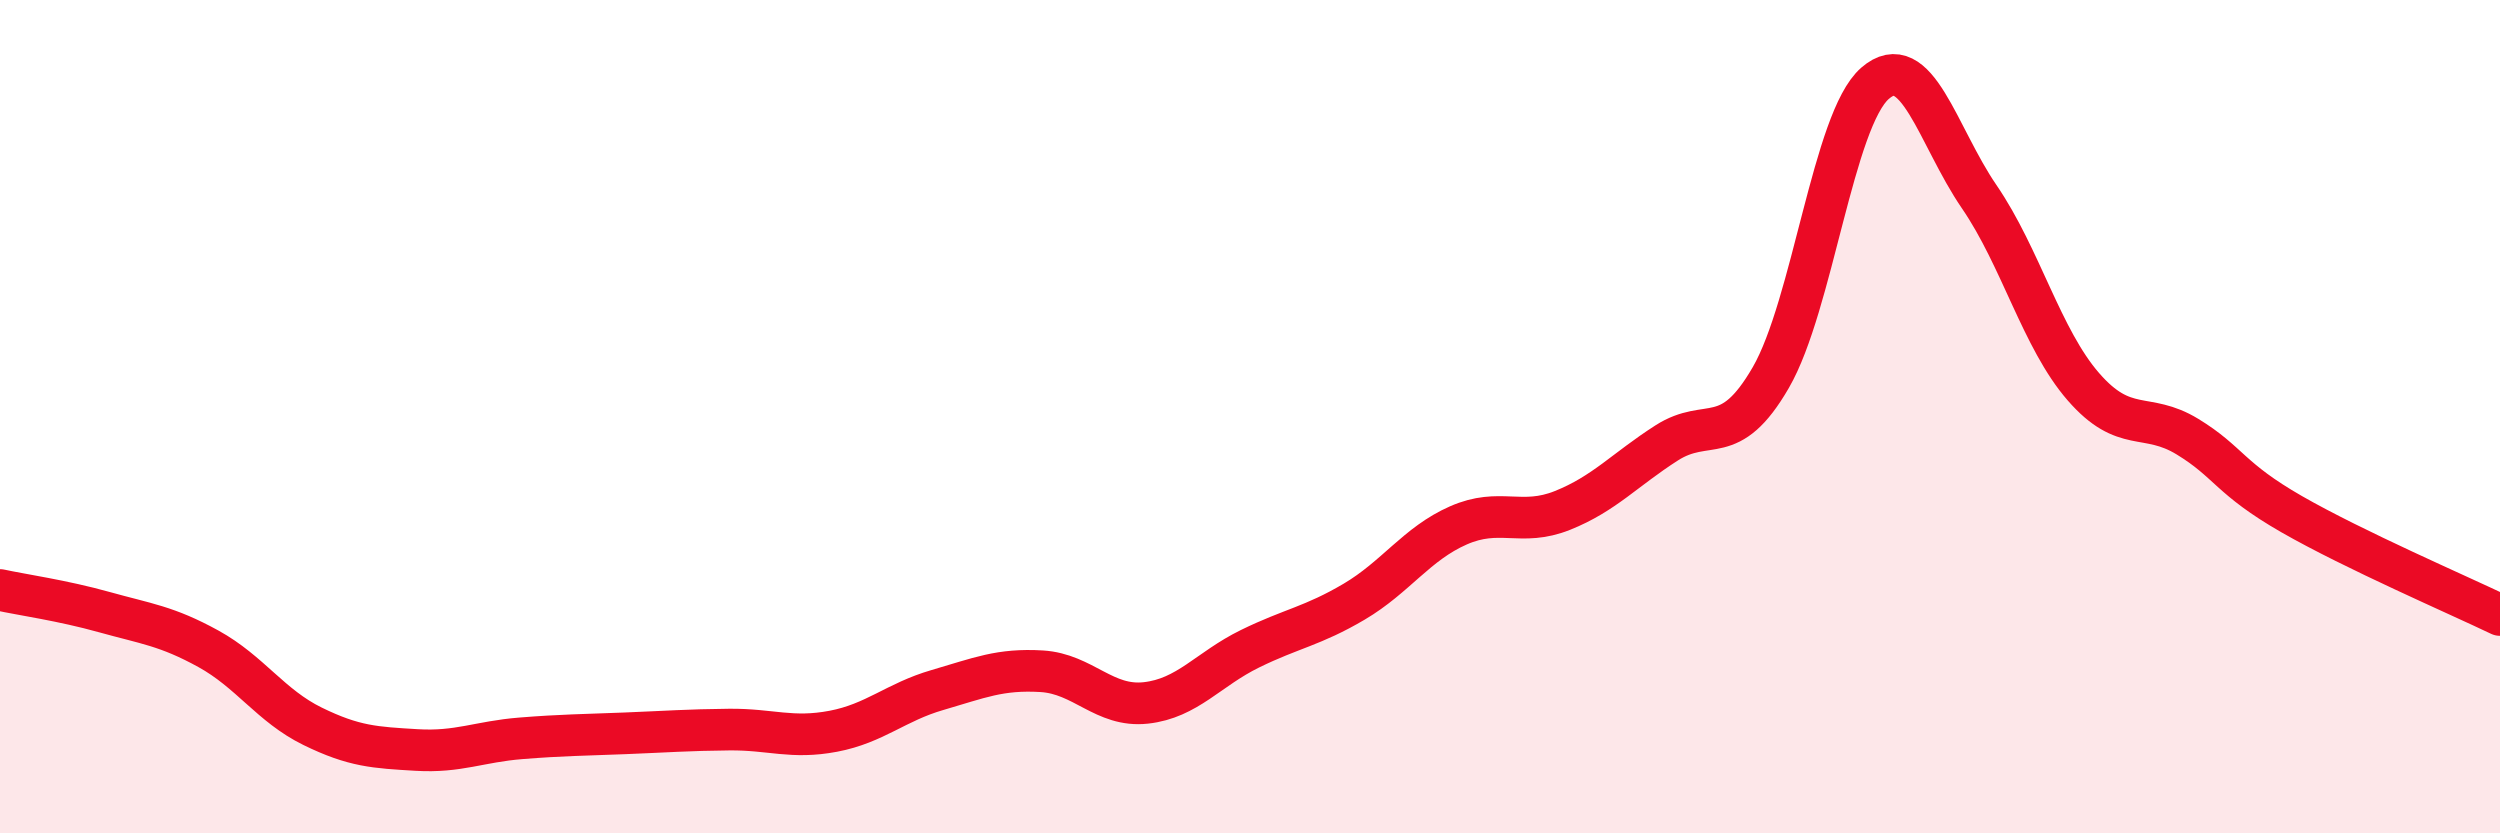
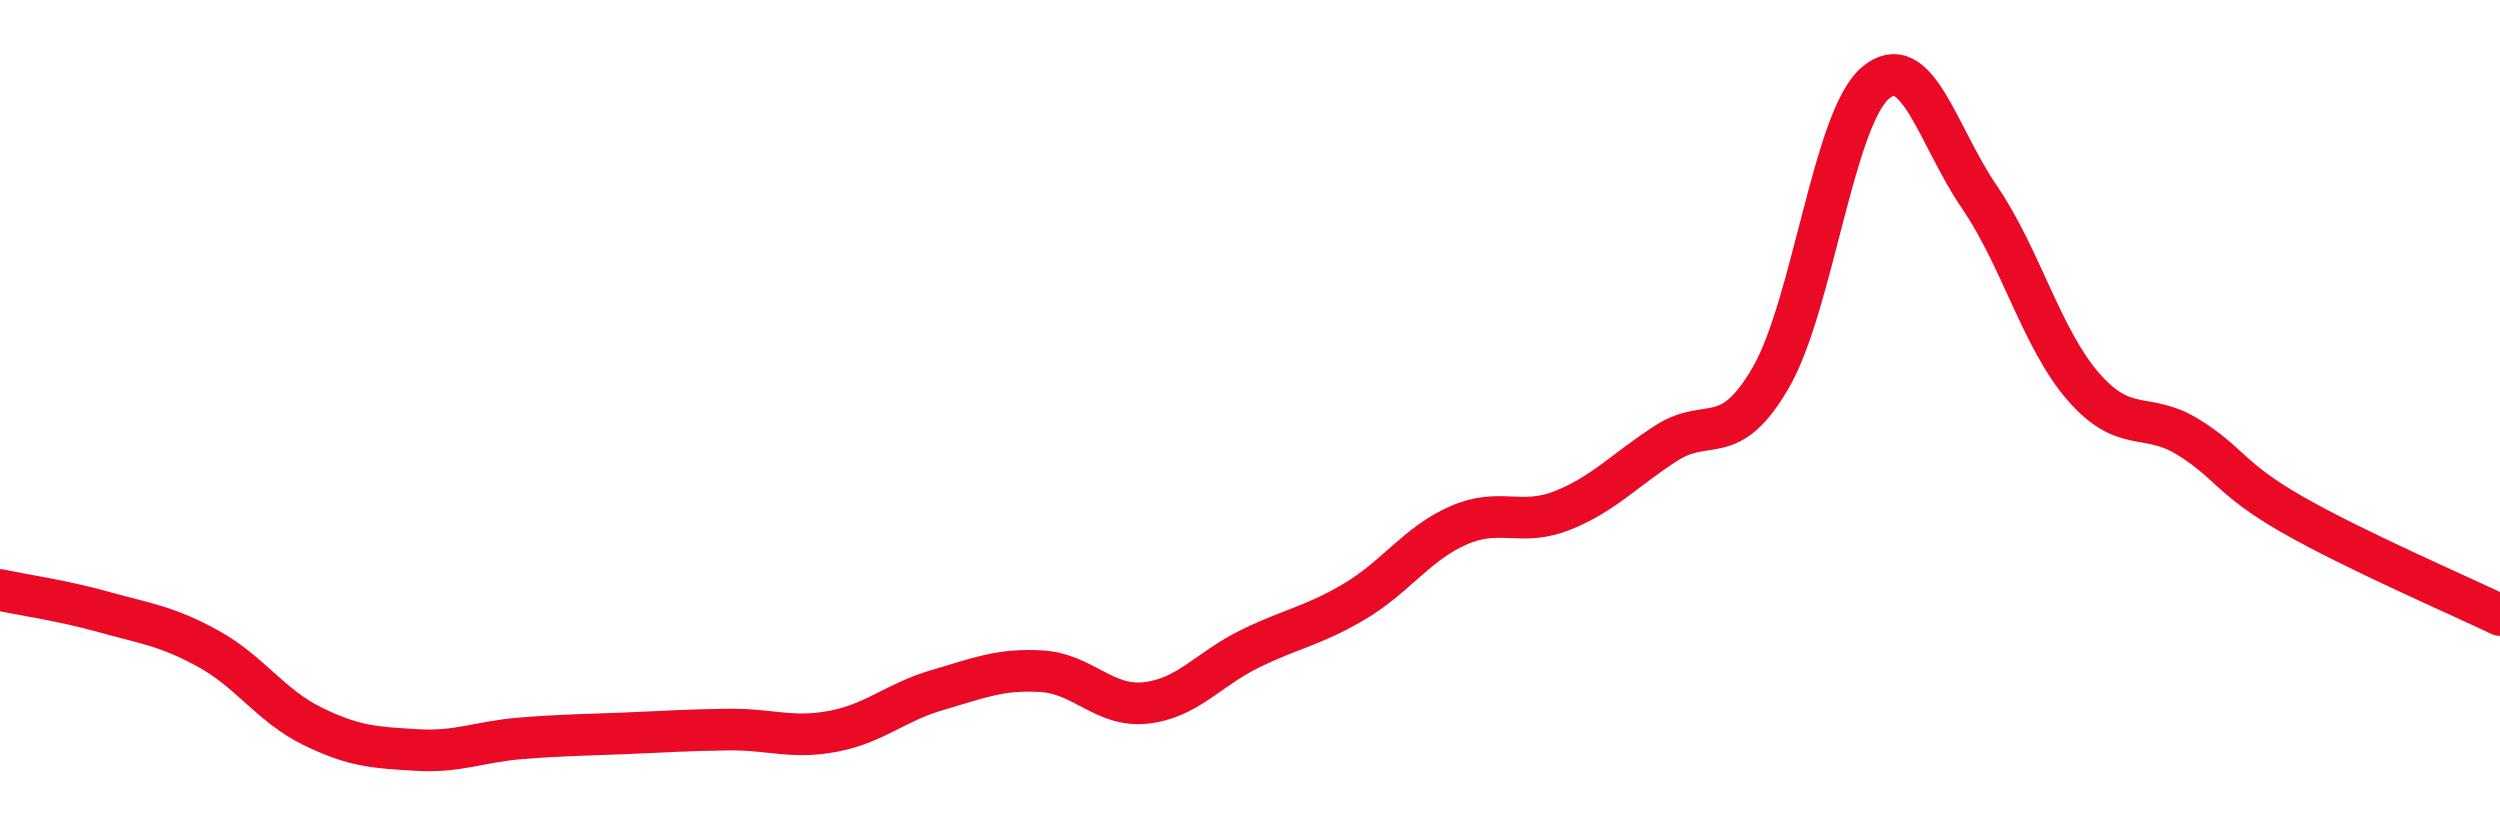
<svg xmlns="http://www.w3.org/2000/svg" width="60" height="20" viewBox="0 0 60 20">
-   <path d="M 0,14.16 C 0.5,14.27 1.5,14.41 2.5,14.69 C 3.5,14.97 4,15.02 5,15.57 C 6,16.12 6.5,16.94 7.5,17.43 C 8.5,17.92 9,17.94 10,18 C 11,18.06 11.5,17.8 12.5,17.72 C 13.5,17.64 14,17.64 15,17.6 C 16,17.56 16.5,17.52 17.5,17.51 C 18.5,17.5 19,17.74 20,17.55 C 21,17.36 21.5,16.85 22.5,16.56 C 23.5,16.27 24,16.05 25,16.11 C 26,16.17 26.5,16.98 27.5,16.87 C 28.5,16.76 29,16.06 30,15.57 C 31,15.08 31.5,15.03 32.5,14.44 C 33.5,13.85 34,13.05 35,12.61 C 36,12.17 36.5,12.65 37.5,12.25 C 38.5,11.85 39,11.27 40,10.63 C 41,9.99 41.5,10.79 42.5,9.06 C 43.5,7.33 44,2.87 45,2 C 46,1.13 46.5,3.26 47.5,4.72 C 48.5,6.18 49,8.13 50,9.28 C 51,10.43 51.5,9.87 52.5,10.48 C 53.5,11.09 53.5,11.48 55,12.34 C 56.5,13.2 59,14.28 60,14.76L60 20L0 20Z" fill="#EB0A25" opacity="0.1" stroke-linecap="round" stroke-linejoin="round" />
  <path d="M 0,14.16 C 0.5,14.27 1.5,14.41 2.5,14.69 C 3.5,14.97 4,15.02 5,15.57 C 6,16.12 6.5,16.94 7.5,17.43 C 8.5,17.92 9,17.94 10,18 C 11,18.06 11.5,17.8 12.5,17.72 C 13.5,17.64 14,17.64 15,17.6 C 16,17.56 16.5,17.52 17.5,17.51 C 18.5,17.5 19,17.74 20,17.55 C 21,17.36 21.5,16.85 22.5,16.56 C 23.5,16.27 24,16.05 25,16.11 C 26,16.17 26.5,16.98 27.5,16.87 C 28.5,16.76 29,16.06 30,15.57 C 31,15.08 31.5,15.03 32.5,14.44 C 33.5,13.85 34,13.05 35,12.61 C 36,12.17 36.5,12.65 37.5,12.25 C 38.5,11.85 39,11.27 40,10.63 C 41,9.99 41.5,10.79 42.5,9.06 C 43.5,7.33 44,2.87 45,2 C 46,1.13 46.5,3.26 47.5,4.72 C 48.5,6.18 49,8.13 50,9.28 C 51,10.43 51.5,9.87 52.5,10.48 C 53.5,11.09 53.5,11.48 55,12.34 C 56.5,13.2 59,14.28 60,14.76" stroke="#EB0A25" stroke-width="1" fill="none" stroke-linecap="round" stroke-linejoin="round" />
</svg>